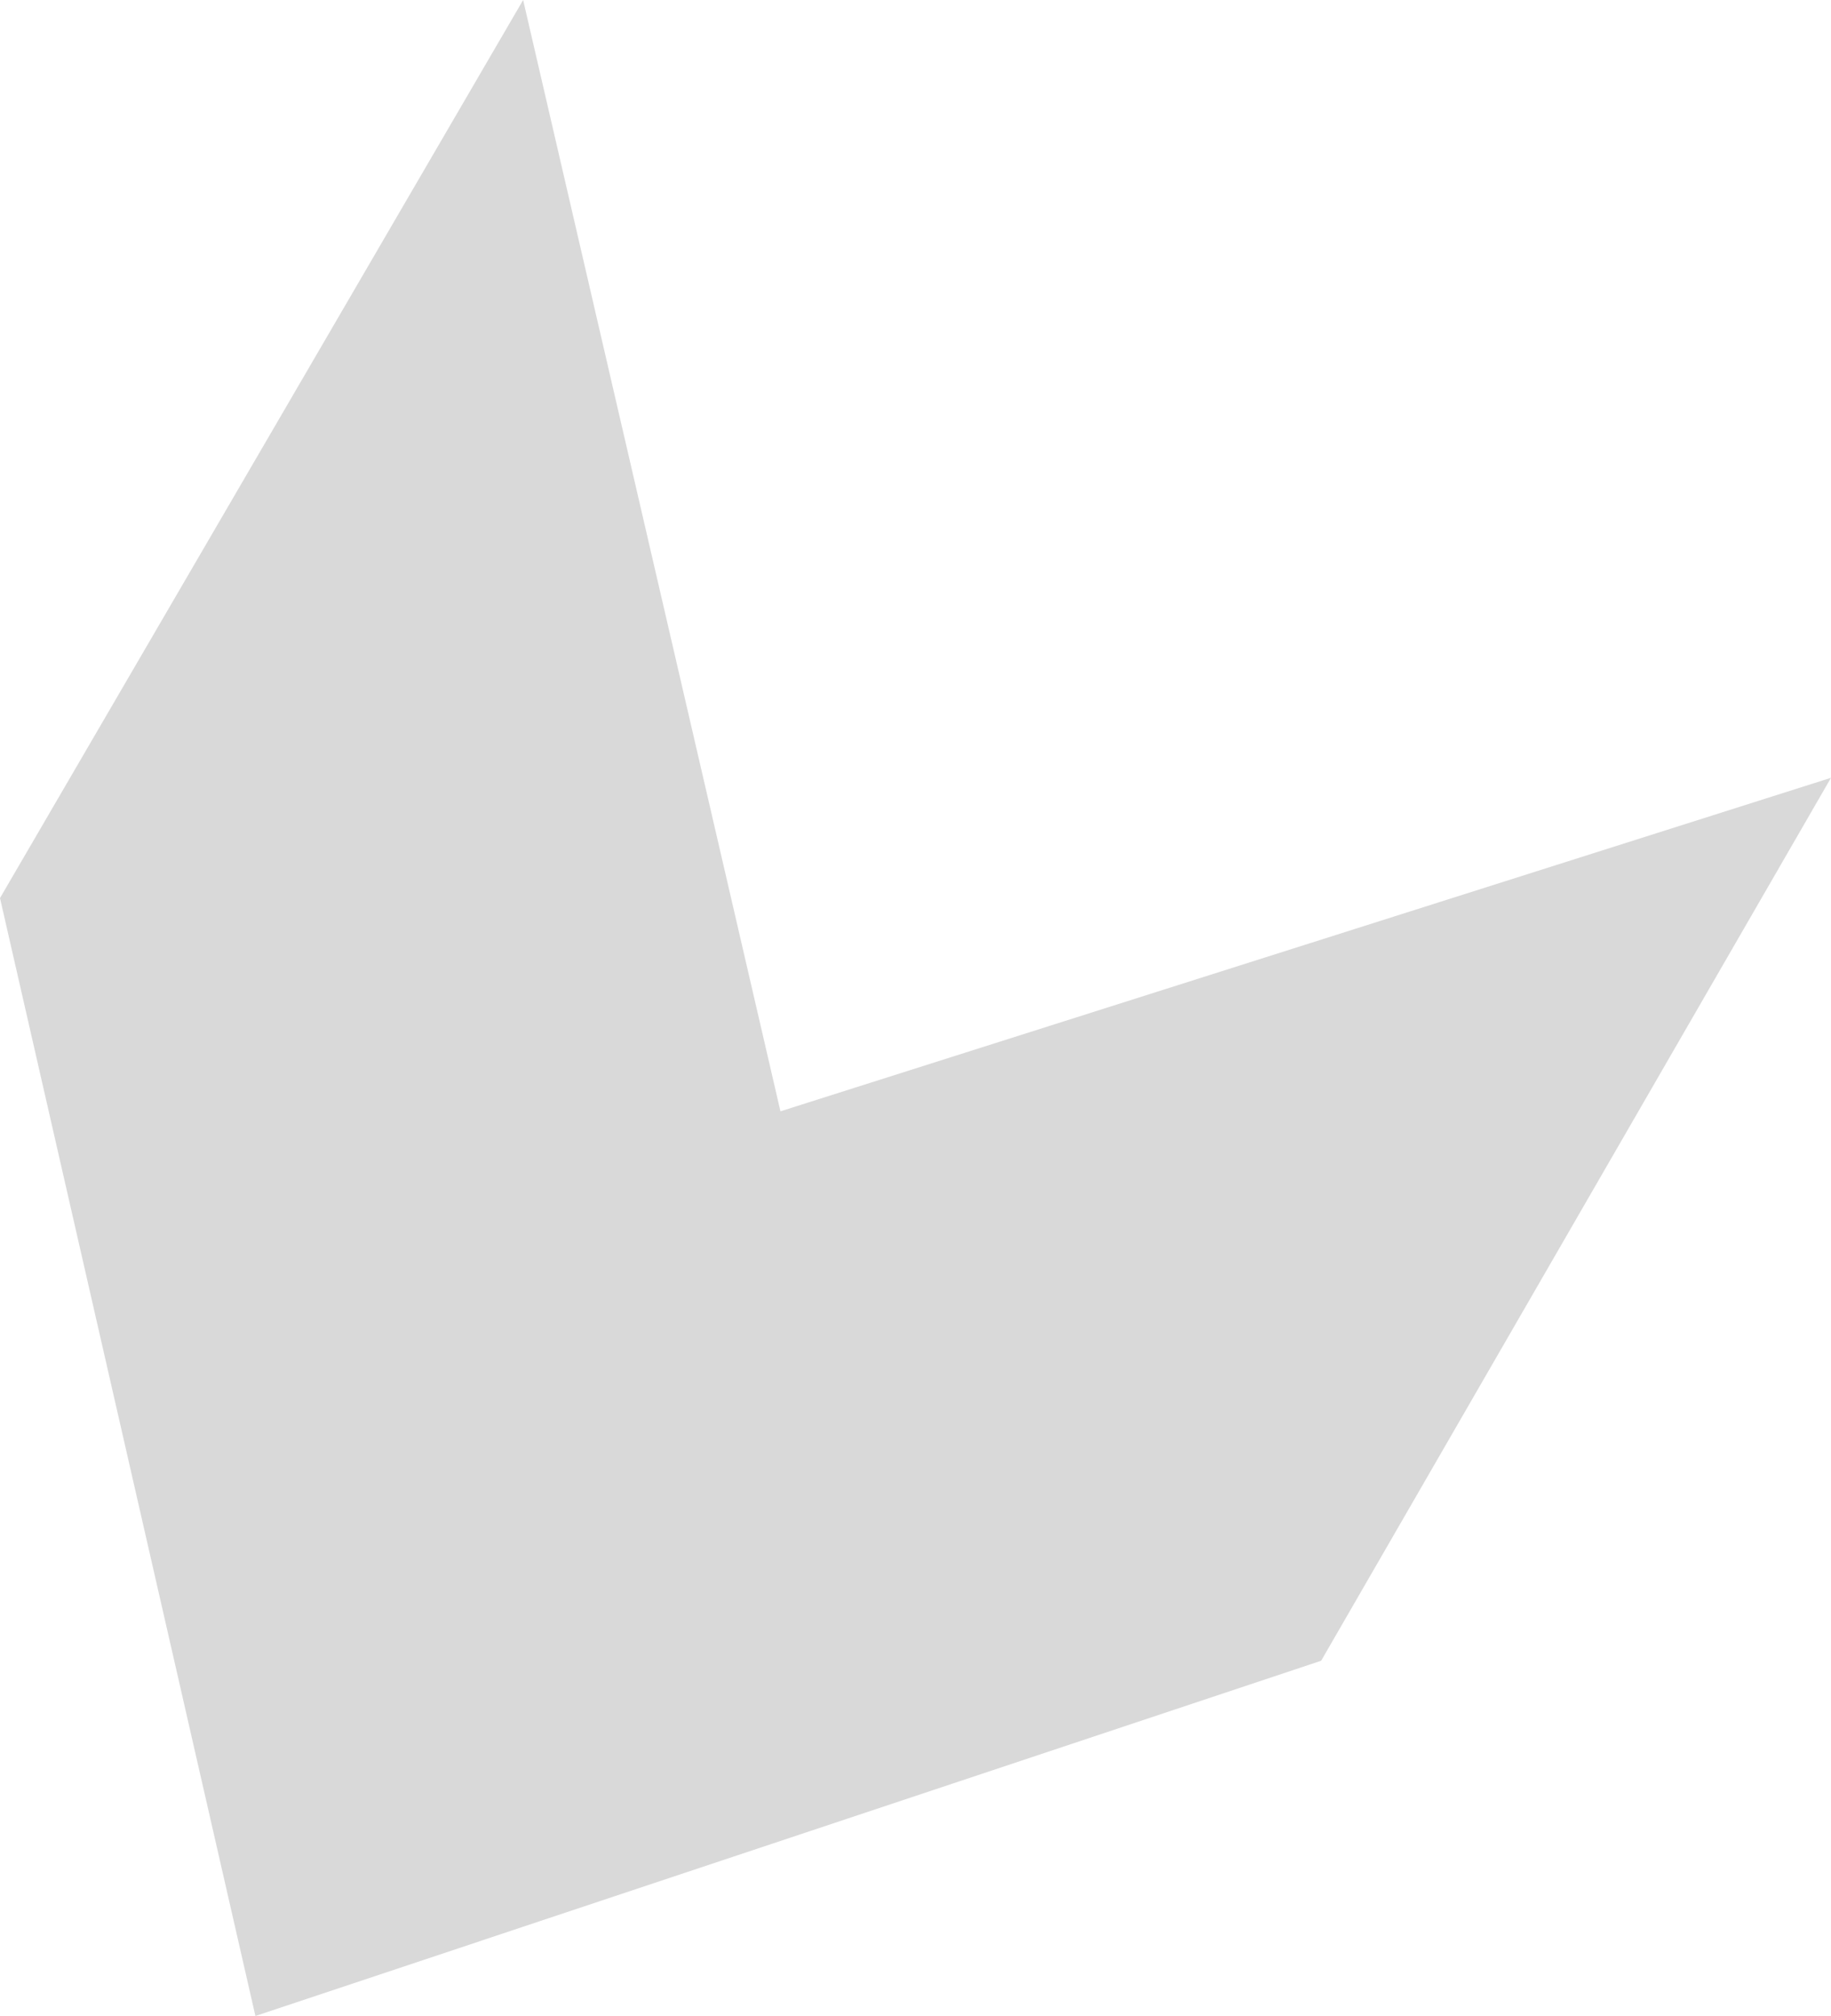
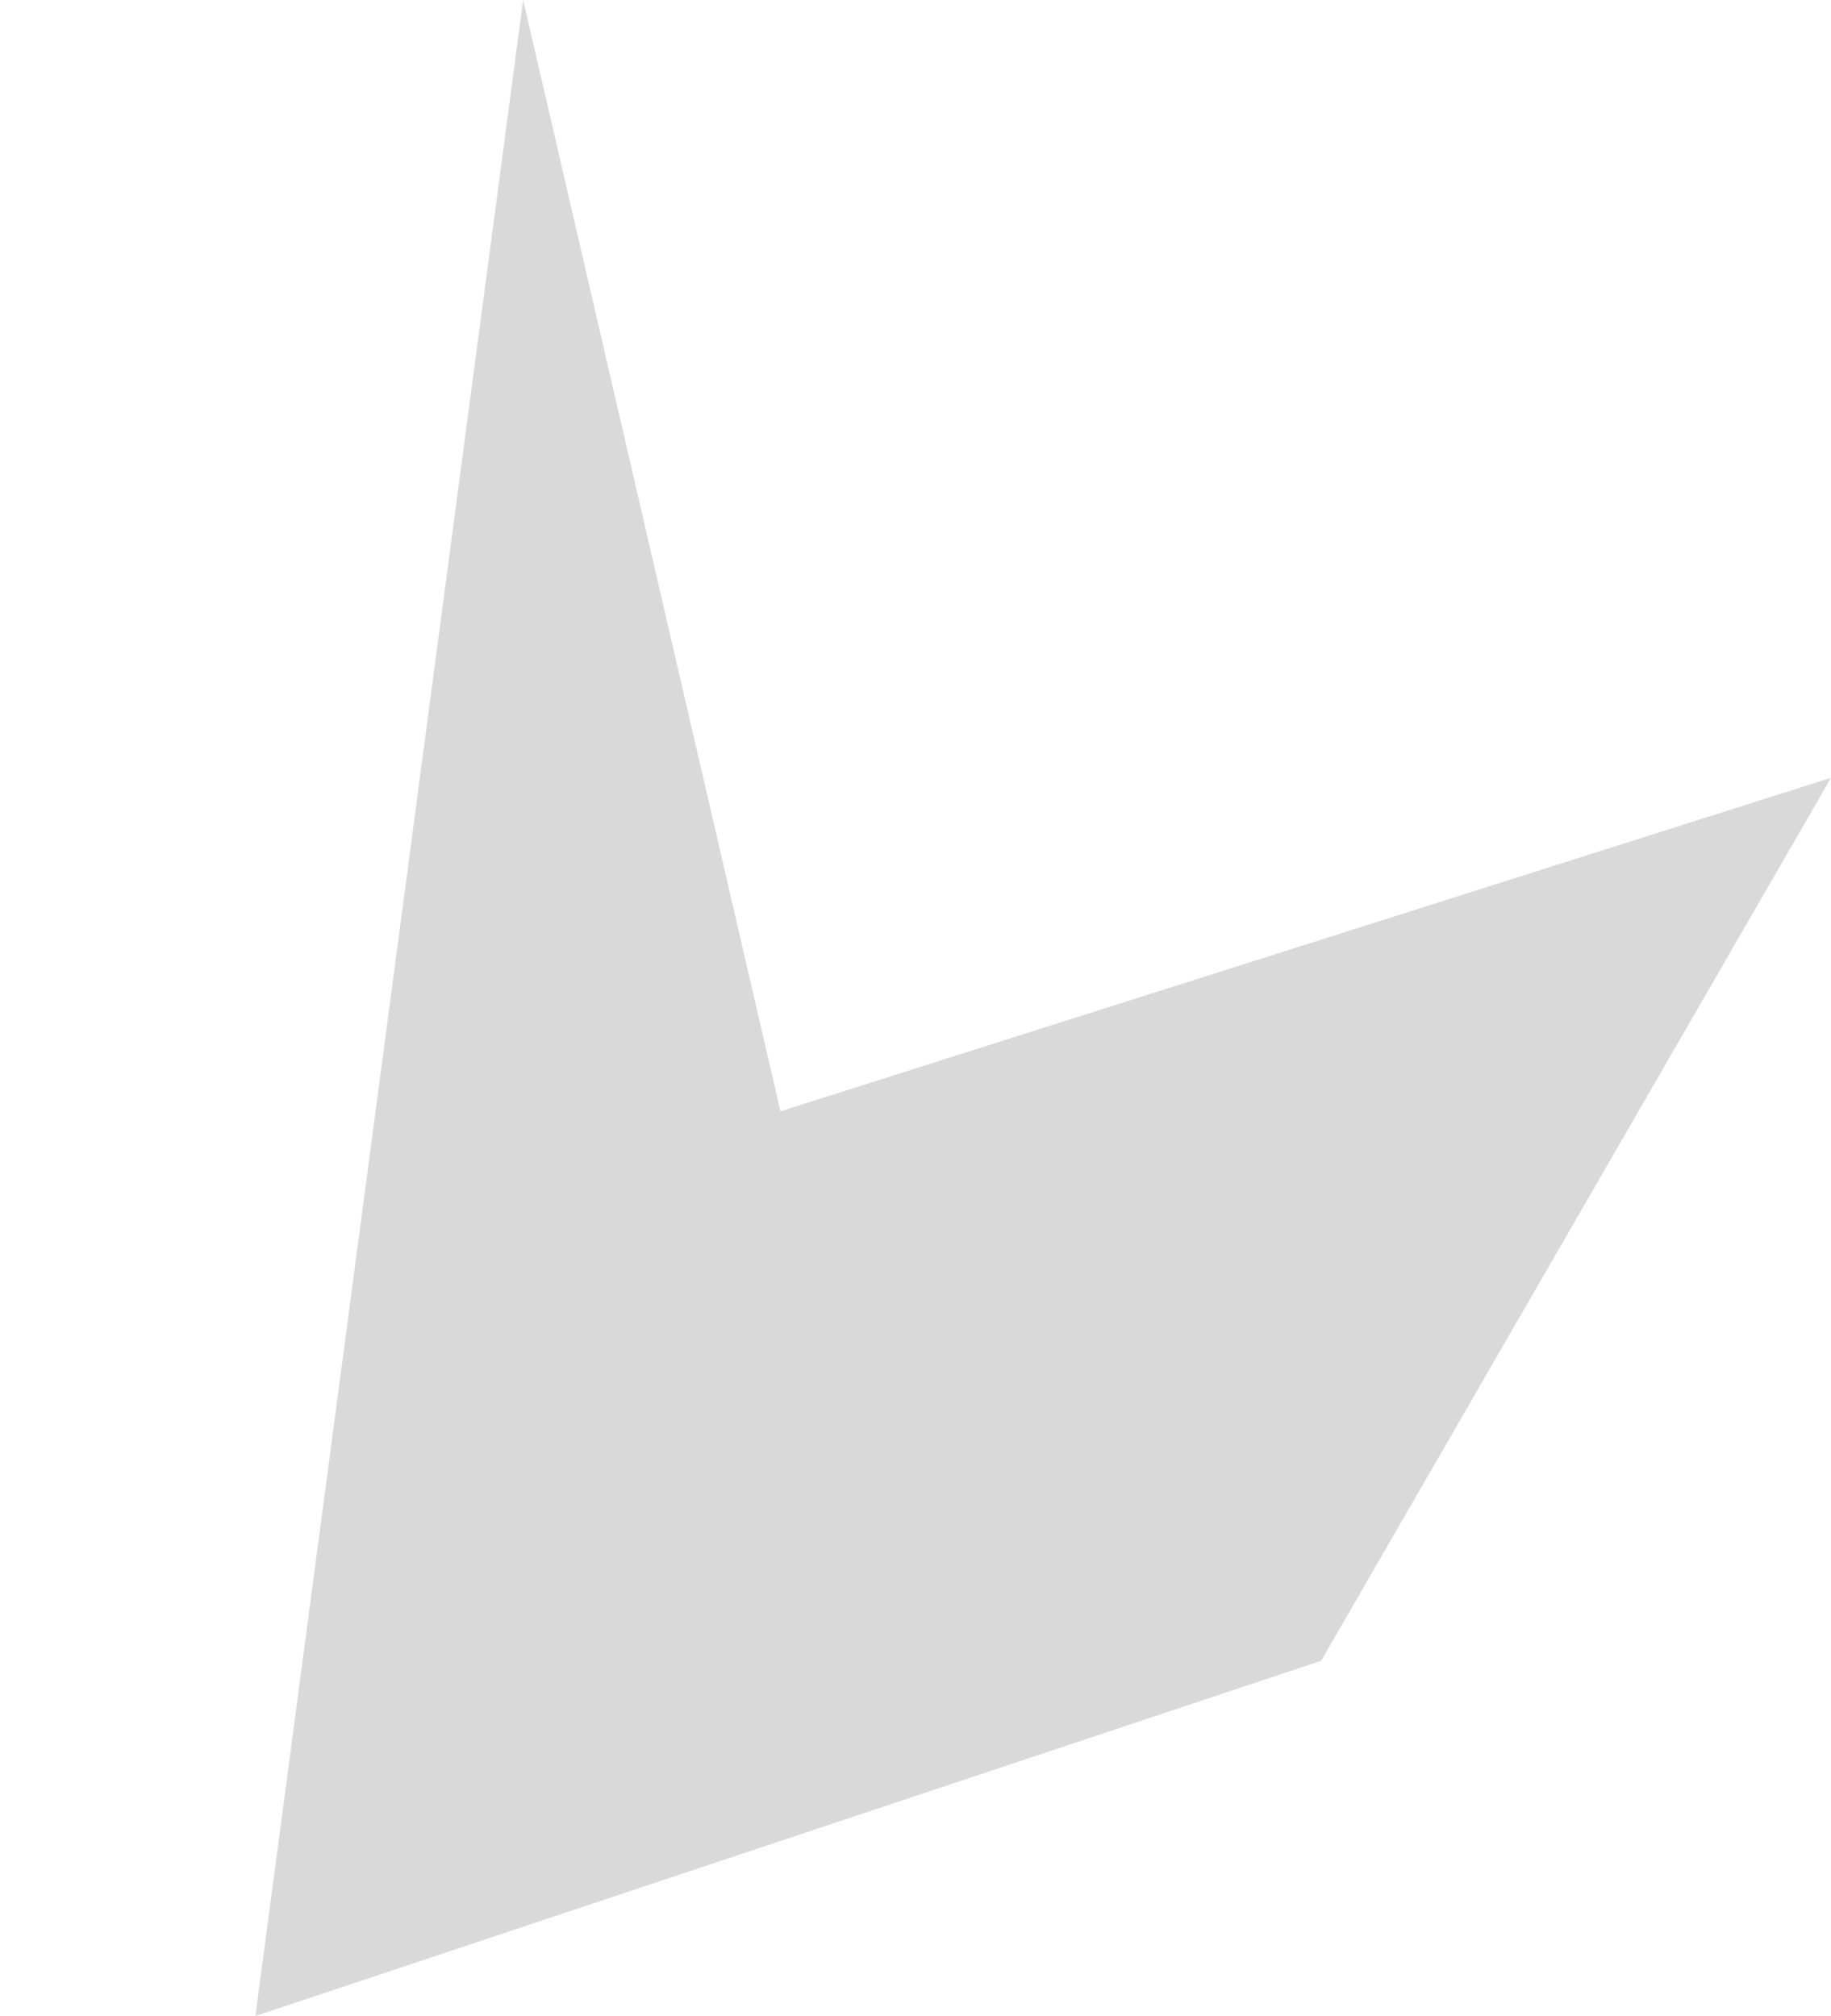
<svg xmlns="http://www.w3.org/2000/svg" width="2219" height="2444" viewBox="0 0 2219 2444" fill="none">
-   <path d="M633.993 -4.11483e-05L-0 1088.53L309.534 2443.54L1601.13 2012.94L2219 942.757L945.837 1347.01L633.993 -4.11483e-05Z" fill="#D9D9D9" />
+   <path d="M633.993 -4.11483e-05L309.534 2443.54L1601.13 2012.94L2219 942.757L945.837 1347.01L633.993 -4.11483e-05Z" fill="#D9D9D9" />
</svg>